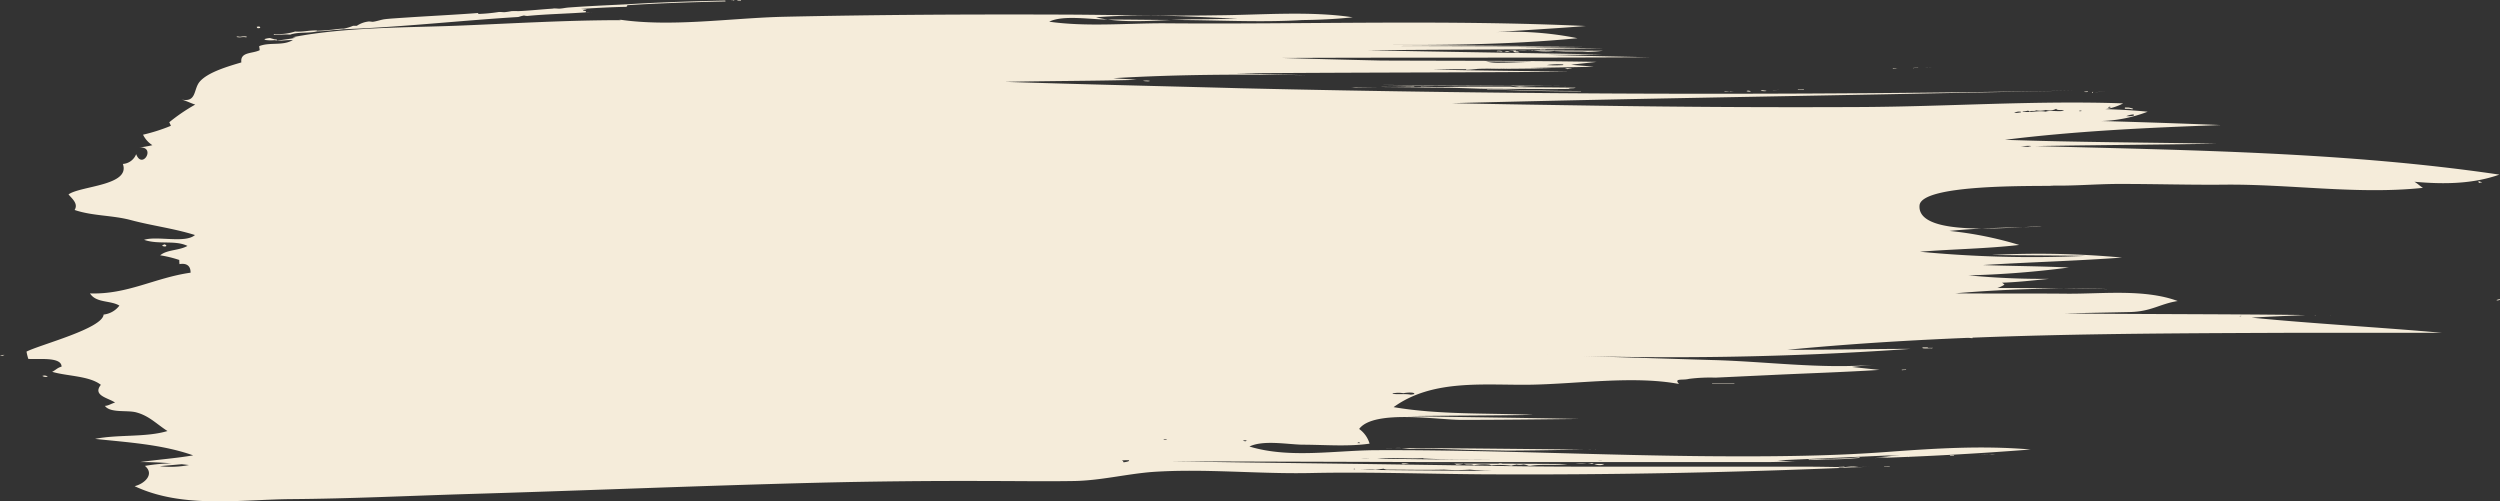
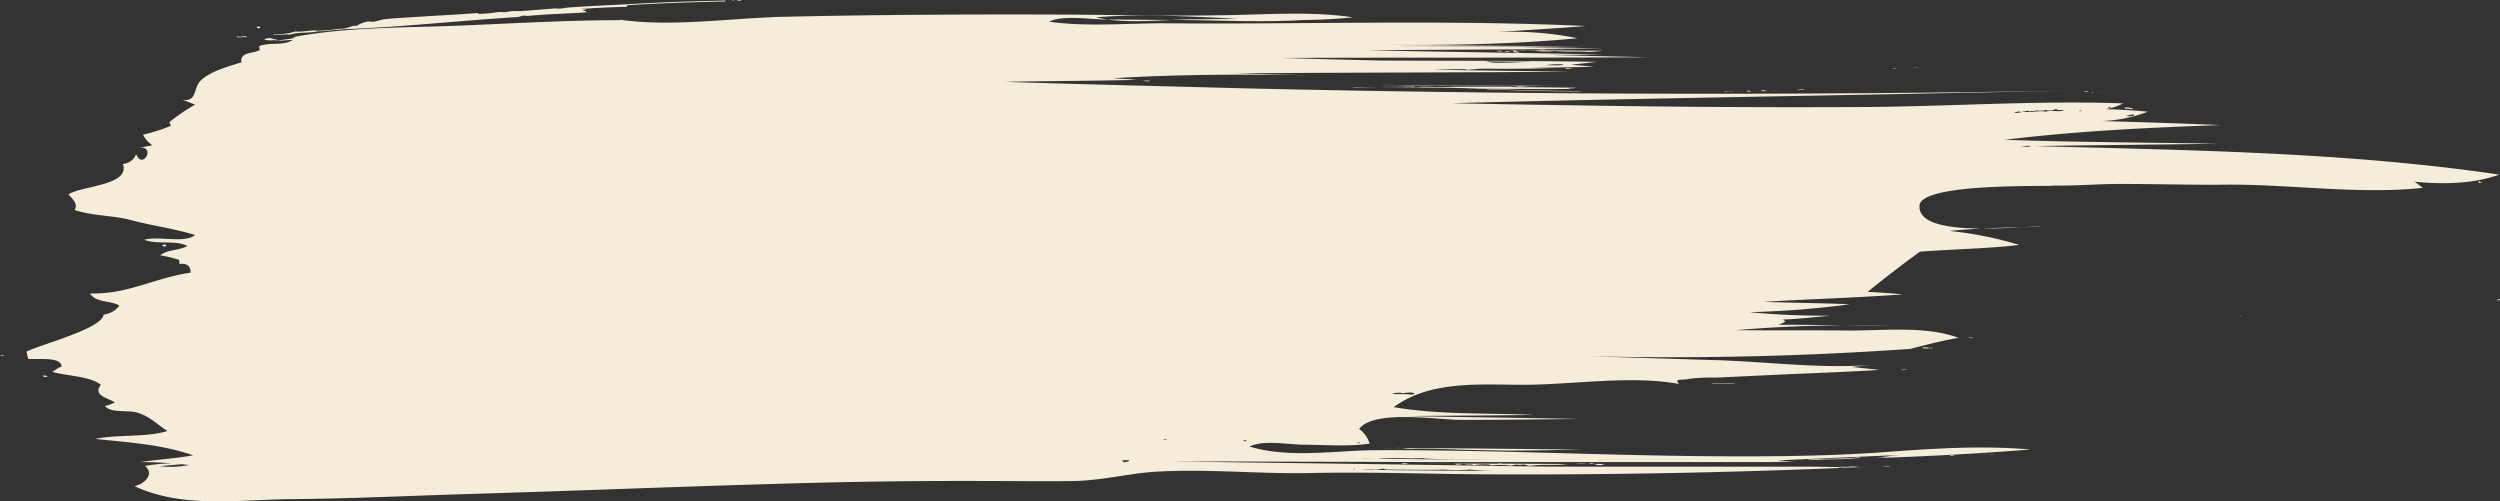
<svg xmlns="http://www.w3.org/2000/svg" viewBox="0 0 410.18 82.24" style="display: block;">
  <rect x="0" y="0" width="410.18" height="82.24" fill="#333333" stroke="none" />
  <g data-name="图层 2">
    <g data-name="图层 1">
-       <path data-name=" 8" d="M.4,58.37l.34-.13-.27,0a1.86,1.86,0,0,0-.47.09Zm260,17.74h1.12a2,2,0,0,0-.34-.14A3,3,0,0,1,260.38,76.11Zm-.05,0a7.89,7.89,0,0,0-1.88,0Zm1.88.19a1.51,1.51,0,0,0,1-.18h-1.67A2,2,0,0,0,262.21,76.3Zm1-.18ZM300,75.29c-1,0-2.08,0-3.08.09-.13,0-.19,0-.18.07a.25.25,0,0,0,.25,0c1,0,2-.07,3-.08,1.66,0,3.37-.07,5-.23.12,0,.17,0,.12-.09H305a.5.5,0,0,0-.21,0c-1.55.16-3.17.19-4.86.23ZM282.15,62.92h-1.07c-.1,0-.17,0-.17.06a.18.18,0,0,0,.16,0h1.09c.73,0,1.52,0,2.29,0,.08,0,.13,0,.12-.06s0,0-.05,0h-.13c-.74,0-1.5,0-2.24,0Zm29.93-2.17c.14-.06.88,0,.61-.14C312.54,60.68,311.8,60.59,312.08,60.75ZM316.32,57l-.7,0a.25.25,0,0,0-.23.07.31.31,0,0,0,.2.08,4.21,4.21,0,0,0,.8,0,4.74,4.74,0,0,1,.51,0,.29.29,0,0,0,.23-.08.12.12,0,0,0-.08,0l-.18,0-.59,0Zm6.53-1.54c.26-.07.56.06.86,0A1,1,0,0,0,322.85,55.47Zm58.42-3.75-1.31,0a.19.19,0,0,0-.19,0,.25.25,0,0,0,.15,0l1.34,0c.35,0,.68,0,1,0a.25.25,0,0,0,.19,0h-.15l-1.05,0ZM187.53,13.26c.3.09,1.23.13,1.1,0A3.68,3.68,0,0,0,187.53,13.26Zm58.08-4.82c.29-.08.62.06.88,0C246.6,8.33,245.41,8.24,245.61,8.44Zm1.25.05a2.26,2.26,0,0,0,.86,0A1.21,1.21,0,0,0,246.86,8.49Zm2.3-.06-.21,0c-.08,0-.17,0-.15,0a.55.55,0,0,1-.22,0,.24.24,0,0,0-.14,0c-.06,0-.09,0-.09.05a.7.7,0,0,0,.44.12.75.75,0,0,1,.21,0l.26,0c.07,0,.08,0,0-.06l-.15,0Zm4.39-.35a4.61,4.61,0,0,0-.83,0c-.06,0-.06,0-.05.05l.16,0a4.1,4.1,0,0,1,.7,0l.49,0c.06,0,.09,0,.08,0H254l-.43,0Zm-226.5,32c-.35.12-.65.24-.19.34S27.45,40.24,27.05,40.12ZM7.84,61.78a1,1,0,0,0-.89-.1A1,1,0,0,0,7.84,61.78Zm14.27,18c7.91,3.71,17.32,2.17,25.76,2.11,9.48-.07,19-.53,28.44-.82,19-.56,38.08-1.36,57.18-1.85q14.26-.36,28.54-.3c4.76,0,9.52.08,14.27,0,4.3-.09,8.41-1.13,12.69-1.48,8.59-.6,17.48.36,26.12.17,9.35-.2,18.7.14,28,.21Q275,78,306.87,76.57c-3.41.16-6.87,0-10.29,0h-10.4q-10.38,0-20.78,0c-6.85,0-13.67,0-20.49-.14l-20.8-.3-20.83-.27-11.23-.17,20.83.06,20.81.06,20.87,0c6.86,0,13.7,0,20.56,0l10.06,0h5c1.65,0,3.35-.15,5,0l-3.52-.28,20.2-.89-3.26.28,1.74,0-2.8.24q12.76-.4,25.62-1.41c-7.9-.68-15.65-.18-23.54.4-9.27.69-18.6.76-27.89.71-18.56-.11-37.09-1.07-55.68-1-6.81,0-14.44,1.42-21.05-.6,2.24-1.09,6.15-.36,8.63-.3,3.61,0,7.48.35,11.08-.17A4.51,4.51,0,0,0,223,70.38c2.41-3.25,13.1-1.46,16.79-1.49,6.4,0,12.81-.08,19.21-.15-9.32-.2-18.63-.28-28-.47,6.86-.09,13.72-.08,20.58-.2-7.55-.32-15.47,0-22.93-1.27,6.43-4.66,14.94-3.57,22.42-3.68C258.8,63,268,61.6,275.48,63c-.91-1,.59-.56,1.64-.84a27.12,27.12,0,0,1,4.32-.2l8.94-.42c6-.29,12-.47,18-.85l-4.53-.48c1.2-.15,2.42-.25,3.62-.36-8.71.72-17.82-.56-26.57-.78l-27-.83a561.06,561.06,0,0,0,59.57-1c-6.73,0-13.46.17-20.2.15,27.84-2.67,55.59-2.67,83.56-2.79,7.94,0,15.87,0,23.8,0-10.39-.92-20.82-1.47-31.2-2.48,2.93-.19,5.88-.28,8.82-.43-13.18-.17-26.37-.13-39.55-.26,3.57-.09,7.15-.15,10.72-.23s4.89-1.33,7.88-1.81c-5.41-2-12.33-1.17-18-1.2-6.17-.06-12.36,0-18.54-.06a220.92,220.92,0,0,1,25.21-.7c-6.09-.06-12.17-.19-18.25-.18a4.57,4.57,0,0,0,1.16-.55c.09.07-.75-.67-.56-.31,2.63-.08,5.3-.39,7.93-.64a127.42,127.42,0,0,1-13.25-.57,155.82,155.82,0,0,0,16.44-1.29c-4.7-.22-9.41-.24-14.12-.4,7.61-.48,15.24-.67,22.84-1.23a149.74,149.74,0,0,0-21.39-.43c5.15.07,10.3.08,15.45.15A192.48,192.48,0,0,1,315,41.3c5.42-.43,10.9-.49,16.3-1.11a59.59,59.59,0,0,0-11.45-2.3C325,37.37,330,37.33,335,37.2c-2.59-.27-20.49,2.17-20.06-3.48.26-3.58,19-3.14,21.94-3.24-1.1-.11-2.22-.14-3.34-.22,4.7.5,9.77-.11,14.52-.08,5.57,0,11.19.17,16.77.12,10.79-.13,22,1.66,32.71.52-.46-.26-.93-.75-1.41-1,4.64.42,9.5.41,13.95-1.17-25-3.69-50.91-4-76.11-4.68,9.91-.17,19.82-.23,29.73-.39-11.58-.21-23.17-.24-34.75-.64,11.76-1.46,23.66-2,35.44-2.42q-11.1-.45-22.23-.73a23.09,23.09,0,0,0,10.21-1.46c-3.25-.34-6.58-.41-9.84-.52a8.71,8.71,0,0,0,5.82-.85c-14.26-.5-28.73.53-43,.6s-28.78,0-43.16-.22c-8-.12-16.07-.24-24-.41,26.58-.7,53.17-1.09,79.74-1.63l22.57-.44q-34.25.6-68.52.51t-68.4-.89c-12.89-.35-25.79-.63-38.69-1.05,7.2-.15,14.41-.14,21.6-.33-1.27-.13-2.55-.16-3.83-.27,10.53-.63,21.12-.66,31.66-.49-3.86-.11-7.73-.19-11.58-.3,18.26-.16,36.53-.12,54.79-.28-7.47-.12-15-.17-22.43-.35,4.22-.09,8.45-.11,12.67-.22l-3.76.11c3.55,0,7.09-.05,10.64-.09l-3.47-.06c3.44-.08,6.87-.1,10.31-.21-1.23-.13-2.48-.19-3.72-.32,1.4-.17,2.8-.3,4.2-.47-12.65-.22-25.33-.16-38-.23,3.89.09,7.79.16,11.68.23-8.4-.21-16.81-.38-25.21-.64,20.05-.1,40.09,0,60.15-.12C265,9.27,259.45,9.17,253.87,9c3,0,6,0,9-.06-12.83-.26-25.66-.42-38.48-.69,12.92-.12,25.84-.13,38.77-.24-4.71-.07-9.42-.11-14.13-.18,3.56,0,7.12-.06,10.7-.11q-16.88-.06-33.73-.1l33.72,0q-18.47-.16-36.89-.28c11.94.1,24.07.09,36-1.07a54.47,54.47,0,0,0-13.3-1c4.88-.34,9.77-.61,14.66-1-23-1.07-46.28-.25-69.33-.45-6.1,0-12.66.6-18.71-.26,2.21-1.13,6.8-.36,9.41-.36,3.64,0,7.28.07,10.91.08,7.1,0,14.34.44,21.41,0-5.77-.49-11.81-.12-17.63-.12-5.12,0-11.6.88-16.43-.32,13.93-1.12,28.24,1.46,42.13,0-7-1.07-15.16-.38-22.3-.33-7.9.13-15.77-.05-23.6-.11-15.94-.07-31.87,0-47.8.36C119.6,3,110,4.47,101.53,3.2c0,.06.33,0,.27.11-8.64,0-17.38.52-26.08.88C66.8,4.56,56.8,4.39,48,6.11a2.51,2.51,0,0,0,.55.06c-1,.26-2.14.3-3.19.56.9-.07,1.81-.17,2.7-.16-1.69,1-3.77.3-5.53,1,0,.23.08.44.07.67-1.25.6-3.22.25-3,2-2,.6-5.5,1.58-6.84,3.17-1.05,1.23-.46,3.45-3,2.92.76.19,1.53.6,2.27.83a29.34,29.34,0,0,0-4.26,2.9c.1.19.19.39.27.58a29.28,29.28,0,0,1-4.57,1.46A4.25,4.25,0,0,0,25,23.82a15.68,15.68,0,0,1-2.26.38c3-.29.61,3.77-.4,1.09a2.53,2.53,0,0,1-2.18,1.61c1.28,3.58-6.95,3.58-8.92,5,.64.75,1.63,1.54,1,2.55,2.91,1,6.21.85,9.23,1.66,3.47.93,7,1.35,10.52,2.45-1.59,1.41-6.2.1-8.35.79,2.4.83,5.09,0,7.12,1-1.42.79-3.33.58-4.48,1.54a19.17,19.17,0,0,1,3.18.78c-.1-.24,0,.9,0,.66,1.15-.19,1.82.27,1.81,1.41-5.87.83-10.34,3.6-16.5,3.4,1,1.6,3.34,1.11,4.82,2A3.75,3.75,0,0,1,17,51.61c-.19,2.31-10.42,4.93-12.65,6.08a9.83,9.83,0,0,0,.29,1.19c1.38.15,5.47-.43,5.46,1.28-.67.15-1.07.65-1.55.84,2.38.73,6.09.64,8,2.14-1.44,1.79,1.3,2.15,2.33,2.92-.51.09-1.06.52-1.67.53.88,1.21,3.6.67,5.11,1.06,2.17.57,3.34,1.91,5.16,3.07-3.57,1.07-8.1.53-11.88,1.29,5.35.57,11,.9,16.09,2.7-2.87.49-5.81.7-8.69,1.1a68.82,68.82,0,0,1,8,.49,15.58,15.58,0,0,1-4.77.19c1.52-.16,3.05-.26,4.55-.42a30.24,30.24,0,0,0-7,.37C25.44,77.84,23.63,79.4,22.11,79.76Zm280.81-3.21a13.42,13.42,0,0,1,1.79-.09l.24,0h0a12.07,12.07,0,0,1-1.8.1l-.19,0-.07-.08Zm-.44,0,.13,0s0,.06.06.08a3.64,3.64,0,0,1-.93.06C301.42,76.53,302.17,76.62,302.48,76.56ZM222.34,77c1.15.12,2.23-.07,3.36.07L227,76.9a1.6,1.6,0,0,0,.78.15c3,0,6.11.08,9.15,0a29.86,29.86,0,0,0,4.23,0c1.25.13,2.5.18,3.73.22-10.34-.08-24.92-.14-22.58-.36Zm40.47-1.5h-1.13C262.06,75.52,262.43,75.46,262.81,75.47Zm-3.72,0,.28,0h-.51Zm-25.57-.28c3.8.21,7.64.15,11.46.2-7.22,0-14.79-.1-19-.18C228.51,75,231,75.32,233.52,75.16Zm-10.77-.06,2,.11A9.63,9.63,0,0,1,222.75,75.1ZM367.69,51.8c.14.1-.18.08-.34.13l.35-.13ZM320.56,37.51h0ZM333.22,24l.31,0-.33,0,.21,0a.3.3,0,0,0-.16,0h-.1a1.43,1.43,0,0,0-.37.09,9.4,9.4,0,0,1-1.29-.13c.59.06,1.17-.09,1.76,0Zm16.83-5.2c.41.24-.78.3-1.19.26A3.73,3.73,0,0,1,350.05,18.77Zm-3.89-1.26h0l.35,0h-.09l-.31.14H346c-.17,0-.11-.11.12-.18Zm-4.65.61a.2.2,0,0,0,0,.07h0c-.6.11-.41-.16.07-.05Zm-9.7.18a.27.27,0,0,1,.08-.07H332a2.44,2.44,0,0,0,.71-.1.43.43,0,0,1,.29.16c.33-.25.75,0,1.07-.22a3.46,3.46,0,0,0,1.6-.06,2.29,2.29,0,0,0,1.7-.19c.06.25.64.19,1.27.23-.45.37-2.14-.07-3,.24-1.3-.22-2.46.21-3.77,0v-.06Zm-.18,0h0a.44.44,0,0,1-.08.11h-.07a5.21,5.21,0,0,1-1,.1,1.39,1.39,0,0,1,1.14-.18ZM232.29,64.71h0Zm-3.63-.19a4.36,4.36,0,0,1,1.61,0c.51-.13,1.95-.21,1.76.14h0a2.8,2.8,0,0,1-.58.09c-1-.18-1.94,0-2.92-.13-.07,0-.05-.09.1-.12ZM223,72.59a.36.36,0,0,1,.16.12h0l-.38,0c-.13,0,0-.11.22-.16Zm-18.61-.3.26,0-.35.12-.39-.11a2.67,2.67,0,0,1,.48-.08Zm-12.91-.15a.83.83,0,0,1-.62-.06A1.31,1.31,0,0,1,191.51,72.14Zm-6.28,3.36c.2.15-.19.25-.68.33s0-.28-.4-.19C184,75.46,184.93,75.53,185.23,75.5Zm71.23-64.91h.05a.14.14,0,0,1,0,.09,22.25,22.25,0,0,1-2.71,0,11.64,11.64,0,0,1,2.7-.11Zm-5.27-.44c-1.86.06-3.71.15-5.29.15a8.58,8.58,0,0,1-2.09-.22l7.38.05ZM229.94,8.46c-3.88,0-6.54,0-6.71,0h0c2.22,0,4.47,0,6.72,0Zm9.86-.79a.16.16,0,0,0,.1,0h-.08c-.84,0-1.91,0-2.84-.08a.14.14,0,0,0-.11,0H237a28.21,28.21,0,0,0,2.9.07ZM406.59,29.74c.24,0-.13.4.41.21.63,0-.32-.17-.29-.25h0ZM248.72,76.2a2.69,2.69,0,0,0,1.23,0,3.8,3.8,0,0,1,.88.23l.27,0c2-.32,4,0,6.07-.3l-10.68-.06a1,1,0,0,0-.65,0l-7.52,0a1,1,0,0,1,.65.18,5.43,5.43,0,0,0,1.2-.17c.64.3,1.17-.05,1.65.26a8.46,8.46,0,0,1,2.46-.12,1.27,1.27,0,0,1,.39.12,15.93,15.93,0,0,1,3.31.07,3.08,3.08,0,0,1,.79-.16Zm8.84-.07-.15,0h.15Zm0,0h0l.36,0Zm-.25,0-.2,0,.26,0Zm-19.45,0,.36,0h0l-.33,0ZM231.18,76l2.42,0L231.37,76Zm-1.28,0-.14,0Zm.28.15a4,4,0,0,0,1-.13l-1.28,0a1.12,1.12,0,0,1,.28.16Zm7.68-.06-4.26,0C235,76.06,236.45,76.08,237.86,76.07Zm23.84-2.31-1.91,0C261.43,73.79,262.25,73.78,261.7,73.76ZM230,73.52l1.26.13c3.81-.12,7.67.14,11.43.2l4.46.08c4.24,0,8.47-.11,12.71-.16C253.83,73.71,236.48,73.5,230,73.52Zm-2.34,0,1.19,0C227.67,73.52,227.16,73.53,227.62,73.55Zm2.34,0a5.53,5.53,0,0,0-1.15,0Zm14-58.86c5,.18,10.16.36,15.26.33.09,0,.16,0,.15-.06h-.11c-5.09,0-10.23-.16-15.22-.33l-1.33-.05c8.35.06,15.76.1,14.64,0,.34-.12.75,0,1.11-.15,1.44,0-3.07-.06-9.12-.09l-.69,0-.88-.09-3,0h-.76c-2.59,0-5.1,0-7.53.07l-.42,0-2.83-.06a.17.17,0,0,0-.18.05h0l-.42,0c-2.19,0-4.37,0-6.54,0l11.82.12c2,.05,4,.12,6,.19Zm5.33-.44c2.63-.17,5.29-.11,8-.1-6.29-.07-33.75-.21-30.41-.18l5,.07.15,0a.08.08,0,0,1,.08,0l12.7.06c1,0,2,0,3,0Zm8.94-.07Zm0,0h0Zm-31.41,0,5,.07a.26.26,0,0,0,.24-.07h0C228.17,14.18,225.75,14.17,226.85,14.2Zm-5.11.14a6.51,6.51,0,0,0,1.25.06h3.16Zm18.81-2.84c.8,0,1.6-.15,2.31-.15-2,0-4,0-6,.05a1.47,1.47,0,0,0,.36,0c1.08,0,2.32,0,3.34,0Zm17.34-.26h-1.16l.49.16c.22-.12.46-.05.67-.15Zm0,0Zm-1.25,0h0Zm6.56-1h0Zm.37,0-.37,0Zm0-.06-.42,0Zm-.05-1.59ZM248.7,8.28h0l-.22,0h0a.41.41,0,0,1-.19,0h-.7a3.83,3.83,0,0,0,1.17,0Zm0,0h0l.5.05h-.1l.2,0a.25.25,0,0,0,.19,0h-.05a1.57,1.57,0,0,0-.48,0,1.63,1.63,0,0,0-.66,0c-.09,0-.12,0,0,.09h.06l.21,0,.21,0Zm6.5.11c.66,0,1.28.07,1.75.06.73,0,1.08,0,2,0,.62,0,.76,0,1.5.06A20.65,20.65,0,0,0,263,8.33l-11.49-.08a11.63,11.63,0,0,0,3.63.09Zm-3.69-.11h-.07a2.22,2.22,0,0,0-.68,0h-.06a.44.44,0,0,0,.16,0,1.19,1.19,0,0,1,.42,0,.13.13,0,0,0,0,.06l.3,0Zm-.29,0a3.32,3.32,0,0,0-.63,0h.63Zm-2,0a5,5,0,0,0,1.39,0h-1.39Zm14.48-.11h0Zm-224-2.07a1.88,1.88,0,0,1,.53,0,.5.5,0,0,0,.24,0V6h0a2.63,2.63,0,0,0-.84,0,1.06,1.06,0,0,1-.5,0,.52.52,0,0,0-.25,0c-.07,0-.07.07,0,.08a2.13,2.13,0,0,0,.87,0Zm2.64-1.73c-.13,0-.23,0-.2.08a.34.34,0,0,0,.1.16.75.75,0,0,0,.3,0c.12,0,.19-.05.15-.1a.39.39,0,0,1-.08-.14h-.08a.25.25,0,0,0-.19,0Zm3.07,2.17s0-.06-.07-.08l-.26,0-.78-.22a3.63,3.63,0,0,0-1,.21l.25,0-.11.09a6.2,6.2,0,0,0,1.49.06l.23,0a.37.37,0,0,0,.31,0ZM103,.85c4.63-.29,9.8-.48,15.8-.61.16,0,.27,0,.24-.08s0,0-.08-.06l-.19,0c-6,.12-11.31.32-16,.61h0c-3.13.15-6.65.31-9.56.53-.53.05-.94.16-1.45.18-.32,0-.78-.08-1.11,0-2,.13-3.8.33-5.63.41a10.33,10.33,0,0,0-1.11,0A10.31,10.31,0,0,1,82.76,2c-.43,0-.73-.08-1.12,0a27.9,27.9,0,0,1-3.16.29c-.18,0,.09-.11,0-.16-3.41.27-7.93.49-11.51.73-1.13.08-3,.18-3.9.3-.6.09-1.19.32-1.91.42l-.61-.06a4.38,4.38,0,0,0-2,.71l-.61,0a8,8,0,0,1-1.51.47h-.06c-.64,0-1.28.11-1.87.17-.84.08-1.63.17-2.46.17A.25.25,0,0,0,52,5c-1.2-.06-2.35.28-3.58.17A8.85,8.85,0,0,1,46,5.59h0a3.09,3.09,0,0,1-.43,0H45.1c-.12,0-.21.05-.2.09a.34.34,0,0,0,.28,0l.35,0a5.85,5.85,0,0,0,.73,0h0a10.33,10.33,0,0,1,1.36,0c1.42-.49,3-.17,4.44-.54h0c.92,0,1.81-.1,2.64-.2.59,0,1.18-.11,1.79-.15a.28.28,0,0,0,.13,0c9.52-.36,18.91-1.42,28.41-2,.57-.16.41-.13.94-.25a2,2,0,0,0,.64.07c3.11-.3,6.28-.35,9.43-.58h.67l.32,0a.11.11,0,0,0,.12,0h-.07l-.33,0a3.87,3.87,0,0,0-.68,0h0c.09-.16.22-.22-.41-.27,0-.19.65-.17.55-.3a2.08,2.08,0,0,1-.86,0c2.43-.15,4.88-.29,7.35-.34.4-.11,0-.2.37-.3ZM121.52,0c-.2.05-.41,0-.61.05C121.09.17,121.8.14,121.52,0Zm-1.47.1.26.07.24-.08-.26,0-.24.08ZM283.82,15a4,4,0,0,0-.85,0c-.06,0-.07,0,0,.06h.1a5.52,5.52,0,0,1,.81-.06l.65,0c.07,0,.08,0,.07,0l-.14,0-.62.05Zm2.75-.05c.19.12.89.1.61,0S286.78,14.85,286.57,14.93Zm2.33-.07c.25.1,1.08.11.87,0C289.5,14.88,289.2,14.75,288.9,14.86Zm3.53-.13a8.33,8.33,0,0,0-1.58.09h0a.39.39,0,0,0,.15,0,7.32,7.32,0,0,1,1.48-.09l.92,0h0c-.26,0-.57,0-.9,0Zm2.53,0c.24-.1,1.17.12,1-.1C295.7,14.72,294.79,14.57,295,14.72Zm16.15-3.57a3.08,3.08,0,0,0-.53,0c-.05,0-.05,0,0,.06a.26.26,0,0,0,.15,0,1.71,1.71,0,0,1,.45,0h.12a.39.39,0,0,0-.15,0Zm3.55-.06c-.17,0-1,0-.72.08C314.11,11.09,314.94,11.23,314.66,11.09Zm1.41-.05a.39.39,0,0,0-.15,0H316a3.22,3.22,0,0,0,.82,0h.06a.25.25,0,0,0-.12,0,2.91,2.91,0,0,1-.66,0ZM342.53,15a3.08,3.08,0,0,0-.61.06C342.09,15.14,342.8,15.11,342.53,15Zm.87.1.38,0a10.69,10.69,0,0,0,1.5-.07c.08,0,.1,0,.07,0h0a.2.2,0,0,0-.11,0,11.24,11.24,0,0,1-1.42.06l-.38,0a.08.08,0,0,0-.1,0s-.07,0-.08.06a.08.08,0,0,0,.07.08s.07,0,.07-.06Zm5.21,2.67a.19.19,0,0,0,.18.08l.39,0a2,2,0,0,1,.49.06.65.65,0,0,0,.28,0c.07,0,0-.06,0-.08h0a3.21,3.21,0,0,0-.8-.19l-.31,0a.23.23,0,0,0-.22.06ZM409.7,49.29c.37,0,.56-.14.44-.24C410.05,49.13,409.39,49.22,409.7,49.29ZM327.36,74.55a8.71,8.71,0,0,0-1,0c-.54,0-1,0-1.49,0a.23.23,0,0,0-.14,0h.1a14,14,0,0,0,1.58,0,7.3,7.3,0,0,0,.93,0c.07,0,.13,0,.12,0h0Zm-7.4.23c.14,0,.88,0,.6-.13C320.42,74.71,319.66,74.63,320,74.78Zm-4.17,0a2.82,2.82,0,0,0-.58,0l-.51-.06a.26.26,0,0,0-.21,0l.1.07a3.28,3.28,0,0,0,.7,0h.47a.21.21,0,0,0,.17,0h-.14Zm-2.61.21c.11-.11.8,0,.47-.17C313.56,74.82,312.89,74.9,313.18,75Zm-4,1.59c.21-.06,1.06,0,.85-.13C309.78,76.51,309,76.47,309.14,76.59Z" style="fill:#f5ecda">
+       <path data-name=" 8" d="M.4,58.37l.34-.13-.27,0a1.86,1.86,0,0,0-.47.09Zm260,17.74h1.12a2,2,0,0,0-.34-.14A3,3,0,0,1,260.38,76.11Zm-.05,0a7.89,7.89,0,0,0-1.88,0Zm1.88.19a1.51,1.51,0,0,0,1-.18h-1.67A2,2,0,0,0,262.21,76.3Zm1-.18ZM300,75.29c-1,0-2.08,0-3.08.09-.13,0-.19,0-.18.07a.25.25,0,0,0,.25,0c1,0,2-.07,3-.08,1.66,0,3.37-.07,5-.23.12,0,.17,0,.12-.09H305a.5.5,0,0,0-.21,0c-1.55.16-3.17.19-4.86.23ZM282.15,62.92h-1.07c-.1,0-.17,0-.17.06a.18.18,0,0,0,.16,0h1.09c.73,0,1.52,0,2.29,0,.08,0,.13,0,.12-.06s0,0-.05,0h-.13c-.74,0-1.5,0-2.24,0Zm29.93-2.17c.14-.06.88,0,.61-.14C312.54,60.68,311.8,60.59,312.08,60.75ZM316.32,57l-.7,0a.25.25,0,0,0-.23.07.31.31,0,0,0,.2.08,4.21,4.21,0,0,0,.8,0,4.74,4.74,0,0,1,.51,0,.29.29,0,0,0,.23-.08.12.12,0,0,0-.08,0l-.18,0-.59,0Zm6.53-1.54c.26-.07.56.06.86,0A1,1,0,0,0,322.85,55.47Zm58.42-3.75-1.31,0a.19.19,0,0,0-.19,0,.25.25,0,0,0,.15,0l1.34,0c.35,0,.68,0,1,0a.25.25,0,0,0,.19,0h-.15l-1.05,0ZM187.53,13.26c.3.09,1.23.13,1.1,0A3.68,3.68,0,0,0,187.53,13.26Zm58.08-4.82c.29-.08.62.06.88,0C246.6,8.33,245.41,8.24,245.61,8.44Zm1.25.05a2.26,2.26,0,0,0,.86,0A1.21,1.21,0,0,0,246.86,8.49Zm2.3-.06-.21,0c-.08,0-.17,0-.15,0a.55.55,0,0,1-.22,0,.24.24,0,0,0-.14,0c-.06,0-.09,0-.09.05a.7.7,0,0,0,.44.12.75.75,0,0,1,.21,0l.26,0c.07,0,.08,0,0-.06l-.15,0Zm4.39-.35a4.61,4.61,0,0,0-.83,0c-.06,0-.06,0-.05.05l.16,0a4.1,4.1,0,0,1,.7,0l.49,0c.06,0,.09,0,.08,0H254l-.43,0Zm-226.5,32c-.35.12-.65.24-.19.34S27.45,40.24,27.05,40.12ZM7.84,61.78a1,1,0,0,0-.89-.1A1,1,0,0,0,7.84,61.78Zm14.27,18c7.91,3.71,17.32,2.17,25.76,2.11,9.48-.07,19-.53,28.44-.82,19-.56,38.08-1.36,57.18-1.85q14.26-.36,28.54-.3c4.76,0,9.52.08,14.27,0,4.3-.09,8.41-1.13,12.69-1.48,8.59-.6,17.48.36,26.12.17,9.35-.2,18.7.14,28,.21Q275,78,306.87,76.57c-3.41.16-6.87,0-10.29,0h-10.4q-10.38,0-20.78,0c-6.85,0-13.67,0-20.49-.14l-20.8-.3-20.83-.27-11.23-.17,20.83.06,20.81.06,20.87,0c6.86,0,13.7,0,20.56,0l10.06,0h5c1.65,0,3.35-.15,5,0l-3.52-.28,20.2-.89-3.26.28,1.74,0-2.8.24q12.76-.4,25.62-1.41c-7.9-.68-15.65-.18-23.54.4-9.27.69-18.6.76-27.89.71-18.56-.11-37.09-1.07-55.68-1-6.81,0-14.44,1.42-21.05-.6,2.24-1.09,6.15-.36,8.63-.3,3.61,0,7.48.35,11.08-.17A4.51,4.51,0,0,0,223,70.38c2.41-3.25,13.1-1.46,16.79-1.49,6.4,0,12.81-.08,19.21-.15-9.32-.2-18.63-.28-28-.47,6.86-.09,13.72-.08,20.58-.2-7.55-.32-15.47,0-22.93-1.27,6.43-4.66,14.94-3.57,22.42-3.68C258.8,63,268,61.6,275.48,63c-.91-1,.59-.56,1.64-.84a27.12,27.12,0,0,1,4.32-.2l8.94-.42c6-.29,12-.47,18-.85l-4.53-.48c1.2-.15,2.42-.25,3.62-.36-8.71.72-17.82-.56-26.57-.78l-27-.83a561.06,561.06,0,0,0,59.57-1s4.89-1.33,7.88-1.81c-5.41-2-12.33-1.17-18-1.2-6.17-.06-12.36,0-18.54-.06a220.92,220.92,0,0,1,25.21-.7c-6.09-.06-12.17-.19-18.25-.18a4.57,4.57,0,0,0,1.16-.55c.09.07-.75-.67-.56-.31,2.63-.08,5.3-.39,7.93-.64a127.42,127.42,0,0,1-13.25-.57,155.82,155.82,0,0,0,16.44-1.29c-4.7-.22-9.41-.24-14.12-.4,7.61-.48,15.24-.67,22.84-1.23a149.74,149.74,0,0,0-21.39-.43c5.15.07,10.3.08,15.45.15A192.48,192.48,0,0,1,315,41.3c5.42-.43,10.9-.49,16.3-1.11a59.59,59.59,0,0,0-11.45-2.3C325,37.37,330,37.33,335,37.2c-2.59-.27-20.49,2.17-20.06-3.48.26-3.58,19-3.14,21.94-3.24-1.1-.11-2.22-.14-3.34-.22,4.7.5,9.77-.11,14.52-.08,5.57,0,11.19.17,16.77.12,10.79-.13,22,1.66,32.71.52-.46-.26-.93-.75-1.41-1,4.64.42,9.5.41,13.95-1.17-25-3.69-50.91-4-76.11-4.68,9.91-.17,19.82-.23,29.73-.39-11.58-.21-23.17-.24-34.75-.64,11.76-1.46,23.66-2,35.44-2.42q-11.1-.45-22.23-.73a23.09,23.09,0,0,0,10.21-1.46c-3.25-.34-6.58-.41-9.84-.52a8.71,8.71,0,0,0,5.82-.85c-14.26-.5-28.73.53-43,.6s-28.78,0-43.16-.22c-8-.12-16.07-.24-24-.41,26.58-.7,53.17-1.09,79.74-1.63l22.57-.44q-34.25.6-68.52.51t-68.4-.89c-12.89-.35-25.79-.63-38.69-1.05,7.2-.15,14.41-.14,21.6-.33-1.27-.13-2.55-.16-3.83-.27,10.53-.63,21.12-.66,31.66-.49-3.86-.11-7.73-.19-11.58-.3,18.26-.16,36.53-.12,54.79-.28-7.47-.12-15-.17-22.43-.35,4.22-.09,8.45-.11,12.67-.22l-3.76.11c3.55,0,7.09-.05,10.64-.09l-3.47-.06c3.44-.08,6.87-.1,10.31-.21-1.23-.13-2.48-.19-3.72-.32,1.4-.17,2.8-.3,4.2-.47-12.65-.22-25.33-.16-38-.23,3.89.09,7.79.16,11.68.23-8.4-.21-16.81-.38-25.21-.64,20.05-.1,40.09,0,60.15-.12C265,9.27,259.45,9.17,253.87,9c3,0,6,0,9-.06-12.83-.26-25.66-.42-38.48-.69,12.92-.12,25.84-.13,38.77-.24-4.71-.07-9.42-.11-14.13-.18,3.56,0,7.12-.06,10.7-.11q-16.88-.06-33.73-.1l33.72,0q-18.47-.16-36.89-.28c11.94.1,24.07.09,36-1.07a54.47,54.47,0,0,0-13.3-1c4.88-.34,9.77-.61,14.66-1-23-1.07-46.28-.25-69.33-.45-6.1,0-12.66.6-18.71-.26,2.21-1.13,6.8-.36,9.41-.36,3.64,0,7.28.07,10.91.08,7.1,0,14.34.44,21.41,0-5.77-.49-11.81-.12-17.63-.12-5.12,0-11.6.88-16.43-.32,13.93-1.12,28.24,1.46,42.13,0-7-1.07-15.16-.38-22.3-.33-7.9.13-15.77-.05-23.6-.11-15.94-.07-31.87,0-47.8.36C119.6,3,110,4.47,101.53,3.2c0,.06.33,0,.27.11-8.64,0-17.38.52-26.08.88C66.8,4.56,56.8,4.39,48,6.11a2.51,2.51,0,0,0,.55.06c-1,.26-2.14.3-3.19.56.9-.07,1.81-.17,2.7-.16-1.69,1-3.77.3-5.53,1,0,.23.08.44.07.67-1.25.6-3.22.25-3,2-2,.6-5.5,1.58-6.84,3.17-1.05,1.23-.46,3.45-3,2.92.76.19,1.53.6,2.27.83a29.34,29.34,0,0,0-4.26,2.9c.1.19.19.39.27.58a29.28,29.28,0,0,1-4.57,1.46A4.25,4.25,0,0,0,25,23.82a15.68,15.68,0,0,1-2.26.38c3-.29.61,3.77-.4,1.09a2.53,2.53,0,0,1-2.18,1.61c1.28,3.58-6.95,3.58-8.92,5,.64.75,1.63,1.54,1,2.55,2.91,1,6.21.85,9.23,1.66,3.47.93,7,1.35,10.52,2.45-1.59,1.41-6.2.1-8.35.79,2.4.83,5.09,0,7.12,1-1.42.79-3.33.58-4.48,1.54a19.17,19.17,0,0,1,3.18.78c-.1-.24,0,.9,0,.66,1.15-.19,1.82.27,1.81,1.41-5.87.83-10.34,3.6-16.5,3.4,1,1.6,3.34,1.11,4.82,2A3.75,3.75,0,0,1,17,51.61c-.19,2.31-10.42,4.93-12.65,6.08a9.83,9.83,0,0,0,.29,1.19c1.38.15,5.47-.43,5.46,1.28-.67.15-1.07.65-1.55.84,2.38.73,6.09.64,8,2.14-1.44,1.79,1.3,2.15,2.33,2.92-.51.09-1.06.52-1.67.53.88,1.21,3.6.67,5.11,1.06,2.17.57,3.34,1.91,5.16,3.07-3.57,1.07-8.1.53-11.88,1.29,5.35.57,11,.9,16.09,2.7-2.87.49-5.81.7-8.69,1.1a68.82,68.82,0,0,1,8,.49,15.58,15.58,0,0,1-4.77.19c1.52-.16,3.05-.26,4.55-.42a30.24,30.24,0,0,0-7,.37C25.44,77.84,23.63,79.4,22.11,79.76Zm280.81-3.21a13.42,13.42,0,0,1,1.79-.09l.24,0h0a12.07,12.07,0,0,1-1.8.1l-.19,0-.07-.08Zm-.44,0,.13,0s0,.06.06.08a3.64,3.64,0,0,1-.93.06C301.42,76.53,302.17,76.62,302.48,76.56ZM222.34,77c1.15.12,2.23-.07,3.36.07L227,76.9a1.6,1.6,0,0,0,.78.15c3,0,6.11.08,9.15,0a29.86,29.86,0,0,0,4.23,0c1.25.13,2.5.18,3.73.22-10.34-.08-24.92-.14-22.58-.36Zm40.47-1.5h-1.13C262.06,75.52,262.43,75.46,262.81,75.47Zm-3.72,0,.28,0h-.51Zm-25.57-.28c3.8.21,7.64.15,11.46.2-7.22,0-14.79-.1-19-.18C228.51,75,231,75.32,233.52,75.16Zm-10.77-.06,2,.11A9.63,9.63,0,0,1,222.75,75.1ZM367.69,51.8c.14.1-.18.08-.34.13l.35-.13ZM320.56,37.51h0ZM333.22,24l.31,0-.33,0,.21,0a.3.3,0,0,0-.16,0h-.1a1.43,1.43,0,0,0-.37.09,9.4,9.4,0,0,1-1.29-.13c.59.06,1.17-.09,1.76,0Zm16.83-5.2c.41.24-.78.3-1.19.26A3.73,3.73,0,0,1,350.05,18.77Zm-3.89-1.26h0l.35,0h-.09l-.31.14H346c-.17,0-.11-.11.12-.18Zm-4.65.61a.2.2,0,0,0,0,.07h0c-.6.11-.41-.16.07-.05Zm-9.7.18a.27.27,0,0,1,.08-.07H332a2.44,2.44,0,0,0,.71-.1.43.43,0,0,1,.29.16c.33-.25.75,0,1.07-.22a3.46,3.46,0,0,0,1.6-.06,2.29,2.29,0,0,0,1.7-.19c.06.25.64.19,1.27.23-.45.37-2.14-.07-3,.24-1.3-.22-2.46.21-3.77,0v-.06Zm-.18,0h0a.44.44,0,0,1-.08.11h-.07a5.21,5.21,0,0,1-1,.1,1.39,1.39,0,0,1,1.14-.18ZM232.29,64.71h0Zm-3.63-.19a4.36,4.36,0,0,1,1.61,0c.51-.13,1.95-.21,1.76.14h0a2.8,2.8,0,0,1-.58.09c-1-.18-1.94,0-2.92-.13-.07,0-.05-.09.1-.12ZM223,72.59a.36.36,0,0,1,.16.12h0l-.38,0c-.13,0,0-.11.22-.16Zm-18.61-.3.26,0-.35.12-.39-.11a2.67,2.67,0,0,1,.48-.08Zm-12.91-.15a.83.83,0,0,1-.62-.06A1.31,1.31,0,0,1,191.51,72.14Zm-6.28,3.36c.2.15-.19.25-.68.33s0-.28-.4-.19C184,75.46,184.93,75.53,185.23,75.5Zm71.23-64.91h.05a.14.14,0,0,1,0,.09,22.25,22.25,0,0,1-2.71,0,11.64,11.64,0,0,1,2.7-.11Zm-5.27-.44c-1.86.06-3.71.15-5.29.15a8.58,8.58,0,0,1-2.09-.22l7.38.05ZM229.94,8.46c-3.88,0-6.54,0-6.71,0h0c2.22,0,4.47,0,6.72,0Zm9.86-.79a.16.16,0,0,0,.1,0h-.08c-.84,0-1.91,0-2.84-.08a.14.14,0,0,0-.11,0H237a28.21,28.21,0,0,0,2.9.07ZM406.59,29.74c.24,0-.13.4.41.21.63,0-.32-.17-.29-.25h0ZM248.72,76.2a2.69,2.69,0,0,0,1.23,0,3.8,3.8,0,0,1,.88.23l.27,0c2-.32,4,0,6.07-.3l-10.68-.06a1,1,0,0,0-.65,0l-7.52,0a1,1,0,0,1,.65.18,5.43,5.43,0,0,0,1.2-.17c.64.3,1.17-.05,1.65.26a8.46,8.46,0,0,1,2.46-.12,1.27,1.27,0,0,1,.39.12,15.93,15.93,0,0,1,3.31.07,3.08,3.08,0,0,1,.79-.16Zm8.84-.07-.15,0h.15Zm0,0h0l.36,0Zm-.25,0-.2,0,.26,0Zm-19.45,0,.36,0h0l-.33,0ZM231.18,76l2.42,0L231.37,76Zm-1.28,0-.14,0Zm.28.15a4,4,0,0,0,1-.13l-1.28,0a1.12,1.12,0,0,1,.28.16Zm7.68-.06-4.26,0C235,76.06,236.45,76.08,237.86,76.07Zm23.84-2.31-1.91,0C261.43,73.79,262.25,73.78,261.7,73.76ZM230,73.52l1.26.13c3.81-.12,7.67.14,11.43.2l4.46.08c4.24,0,8.47-.11,12.71-.16C253.83,73.71,236.48,73.5,230,73.52Zm-2.34,0,1.19,0C227.67,73.52,227.16,73.53,227.62,73.55Zm2.34,0a5.53,5.53,0,0,0-1.15,0Zm14-58.86c5,.18,10.16.36,15.26.33.09,0,.16,0,.15-.06h-.11c-5.09,0-10.23-.16-15.22-.33l-1.33-.05c8.35.06,15.76.1,14.64,0,.34-.12.75,0,1.11-.15,1.44,0-3.07-.06-9.12-.09l-.69,0-.88-.09-3,0h-.76c-2.59,0-5.1,0-7.53.07l-.42,0-2.83-.06a.17.17,0,0,0-.18.05h0l-.42,0c-2.19,0-4.37,0-6.54,0l11.82.12c2,.05,4,.12,6,.19Zm5.33-.44c2.63-.17,5.29-.11,8-.1-6.29-.07-33.75-.21-30.41-.18l5,.07.15,0a.08.08,0,0,1,.08,0l12.7.06c1,0,2,0,3,0Zm8.94-.07Zm0,0h0Zm-31.41,0,5,.07a.26.26,0,0,0,.24-.07h0C228.17,14.18,225.75,14.17,226.85,14.2Zm-5.11.14a6.51,6.51,0,0,0,1.25.06h3.16Zm18.81-2.84c.8,0,1.6-.15,2.31-.15-2,0-4,0-6,.05a1.47,1.47,0,0,0,.36,0c1.08,0,2.32,0,3.34,0Zm17.34-.26h-1.16l.49.16c.22-.12.46-.05.67-.15Zm0,0Zm-1.25,0h0Zm6.56-1h0Zm.37,0-.37,0Zm0-.06-.42,0Zm-.05-1.59ZM248.7,8.28h0l-.22,0h0a.41.41,0,0,1-.19,0h-.7a3.83,3.83,0,0,0,1.17,0Zm0,0h0l.5.05h-.1l.2,0a.25.25,0,0,0,.19,0h-.05a1.57,1.57,0,0,0-.48,0,1.63,1.63,0,0,0-.66,0c-.09,0-.12,0,0,.09h.06l.21,0,.21,0Zm6.5.11c.66,0,1.28.07,1.75.06.73,0,1.08,0,2,0,.62,0,.76,0,1.5.06A20.65,20.65,0,0,0,263,8.33l-11.49-.08a11.63,11.63,0,0,0,3.63.09Zm-3.69-.11h-.07a2.22,2.22,0,0,0-.68,0h-.06a.44.44,0,0,0,.16,0,1.19,1.19,0,0,1,.42,0,.13.13,0,0,0,0,.06l.3,0Zm-.29,0a3.32,3.32,0,0,0-.63,0h.63Zm-2,0a5,5,0,0,0,1.39,0h-1.39Zm14.48-.11h0Zm-224-2.07a1.88,1.88,0,0,1,.53,0,.5.5,0,0,0,.24,0V6h0a2.63,2.63,0,0,0-.84,0,1.06,1.06,0,0,1-.5,0,.52.52,0,0,0-.25,0c-.07,0-.07.07,0,.08a2.13,2.13,0,0,0,.87,0Zm2.64-1.73c-.13,0-.23,0-.2.08a.34.34,0,0,0,.1.16.75.75,0,0,0,.3,0c.12,0,.19-.05.15-.1a.39.39,0,0,1-.08-.14h-.08a.25.25,0,0,0-.19,0Zm3.07,2.17s0-.06-.07-.08l-.26,0-.78-.22a3.63,3.63,0,0,0-1,.21l.25,0-.11.09a6.2,6.2,0,0,0,1.49.06l.23,0a.37.37,0,0,0,.31,0ZM103,.85c4.63-.29,9.8-.48,15.8-.61.16,0,.27,0,.24-.08s0,0-.08-.06l-.19,0c-6,.12-11.31.32-16,.61h0c-3.13.15-6.65.31-9.56.53-.53.05-.94.16-1.45.18-.32,0-.78-.08-1.11,0-2,.13-3.8.33-5.63.41a10.33,10.33,0,0,0-1.11,0A10.31,10.31,0,0,1,82.76,2c-.43,0-.73-.08-1.12,0a27.9,27.9,0,0,1-3.16.29c-.18,0,.09-.11,0-.16-3.41.27-7.93.49-11.51.73-1.13.08-3,.18-3.9.3-.6.09-1.19.32-1.91.42l-.61-.06a4.38,4.38,0,0,0-2,.71l-.61,0a8,8,0,0,1-1.51.47h-.06c-.64,0-1.28.11-1.87.17-.84.08-1.63.17-2.46.17A.25.25,0,0,0,52,5c-1.2-.06-2.35.28-3.58.17A8.85,8.85,0,0,1,46,5.59h0a3.09,3.09,0,0,1-.43,0H45.1c-.12,0-.21.05-.2.09a.34.34,0,0,0,.28,0l.35,0a5.85,5.85,0,0,0,.73,0h0a10.33,10.33,0,0,1,1.36,0c1.42-.49,3-.17,4.44-.54h0c.92,0,1.81-.1,2.64-.2.59,0,1.18-.11,1.79-.15a.28.28,0,0,0,.13,0c9.52-.36,18.91-1.42,28.41-2,.57-.16.41-.13.94-.25a2,2,0,0,0,.64.07c3.11-.3,6.28-.35,9.43-.58h.67l.32,0a.11.11,0,0,0,.12,0h-.07l-.33,0a3.87,3.87,0,0,0-.68,0h0c.09-.16.22-.22-.41-.27,0-.19.65-.17.55-.3a2.08,2.08,0,0,1-.86,0c2.43-.15,4.88-.29,7.35-.34.4-.11,0-.2.37-.3ZM121.52,0c-.2.05-.41,0-.61.05C121.09.17,121.8.14,121.52,0Zm-1.47.1.26.07.24-.08-.26,0-.24.08ZM283.82,15a4,4,0,0,0-.85,0c-.06,0-.07,0,0,.06h.1a5.52,5.52,0,0,1,.81-.06l.65,0c.07,0,.08,0,.07,0l-.14,0-.62.05Zm2.75-.05c.19.12.89.1.61,0S286.78,14.85,286.57,14.93Zm2.33-.07c.25.1,1.08.11.87,0C289.5,14.88,289.2,14.75,288.9,14.86Zm3.53-.13a8.33,8.33,0,0,0-1.58.09h0a.39.39,0,0,0,.15,0,7.32,7.32,0,0,1,1.48-.09l.92,0h0c-.26,0-.57,0-.9,0Zm2.53,0c.24-.1,1.17.12,1-.1C295.7,14.72,294.79,14.57,295,14.72Zm16.15-3.57a3.08,3.08,0,0,0-.53,0c-.05,0-.05,0,0,.06a.26.26,0,0,0,.15,0,1.71,1.71,0,0,1,.45,0h.12a.39.39,0,0,0-.15,0Zm3.55-.06c-.17,0-1,0-.72.08C314.11,11.09,314.94,11.23,314.66,11.09Zm1.41-.05a.39.39,0,0,0-.15,0H316a3.22,3.22,0,0,0,.82,0h.06a.25.25,0,0,0-.12,0,2.91,2.91,0,0,1-.66,0ZM342.53,15a3.08,3.08,0,0,0-.61.06C342.09,15.14,342.8,15.11,342.53,15Zm.87.1.38,0a10.69,10.69,0,0,0,1.5-.07c.08,0,.1,0,.07,0h0a.2.2,0,0,0-.11,0,11.24,11.24,0,0,1-1.42.06l-.38,0a.08.08,0,0,0-.1,0s-.07,0-.08.06a.08.08,0,0,0,.07.08s.07,0,.07-.06Zm5.21,2.67a.19.19,0,0,0,.18.08l.39,0a2,2,0,0,1,.49.06.65.65,0,0,0,.28,0c.07,0,0-.06,0-.08h0a3.21,3.21,0,0,0-.8-.19l-.31,0a.23.23,0,0,0-.22.06ZM409.7,49.29c.37,0,.56-.14.44-.24C410.05,49.13,409.39,49.22,409.7,49.29ZM327.36,74.55a8.71,8.71,0,0,0-1,0c-.54,0-1,0-1.49,0a.23.23,0,0,0-.14,0h.1a14,14,0,0,0,1.58,0,7.3,7.3,0,0,0,.93,0c.07,0,.13,0,.12,0h0Zm-7.4.23c.14,0,.88,0,.6-.13C320.42,74.71,319.66,74.63,320,74.78Zm-4.17,0a2.82,2.82,0,0,0-.58,0l-.51-.06a.26.26,0,0,0-.21,0l.1.07a3.28,3.28,0,0,0,.7,0h.47a.21.21,0,0,0,.17,0h-.14Zm-2.61.21c.11-.11.8,0,.47-.17C313.56,74.82,312.89,74.9,313.18,75Zm-4,1.59c.21-.06,1.06,0,.85-.13C309.78,76.51,309,76.47,309.14,76.59Z" style="fill:#f5ecda">
     </path>
    </g>
  </g>
</svg>